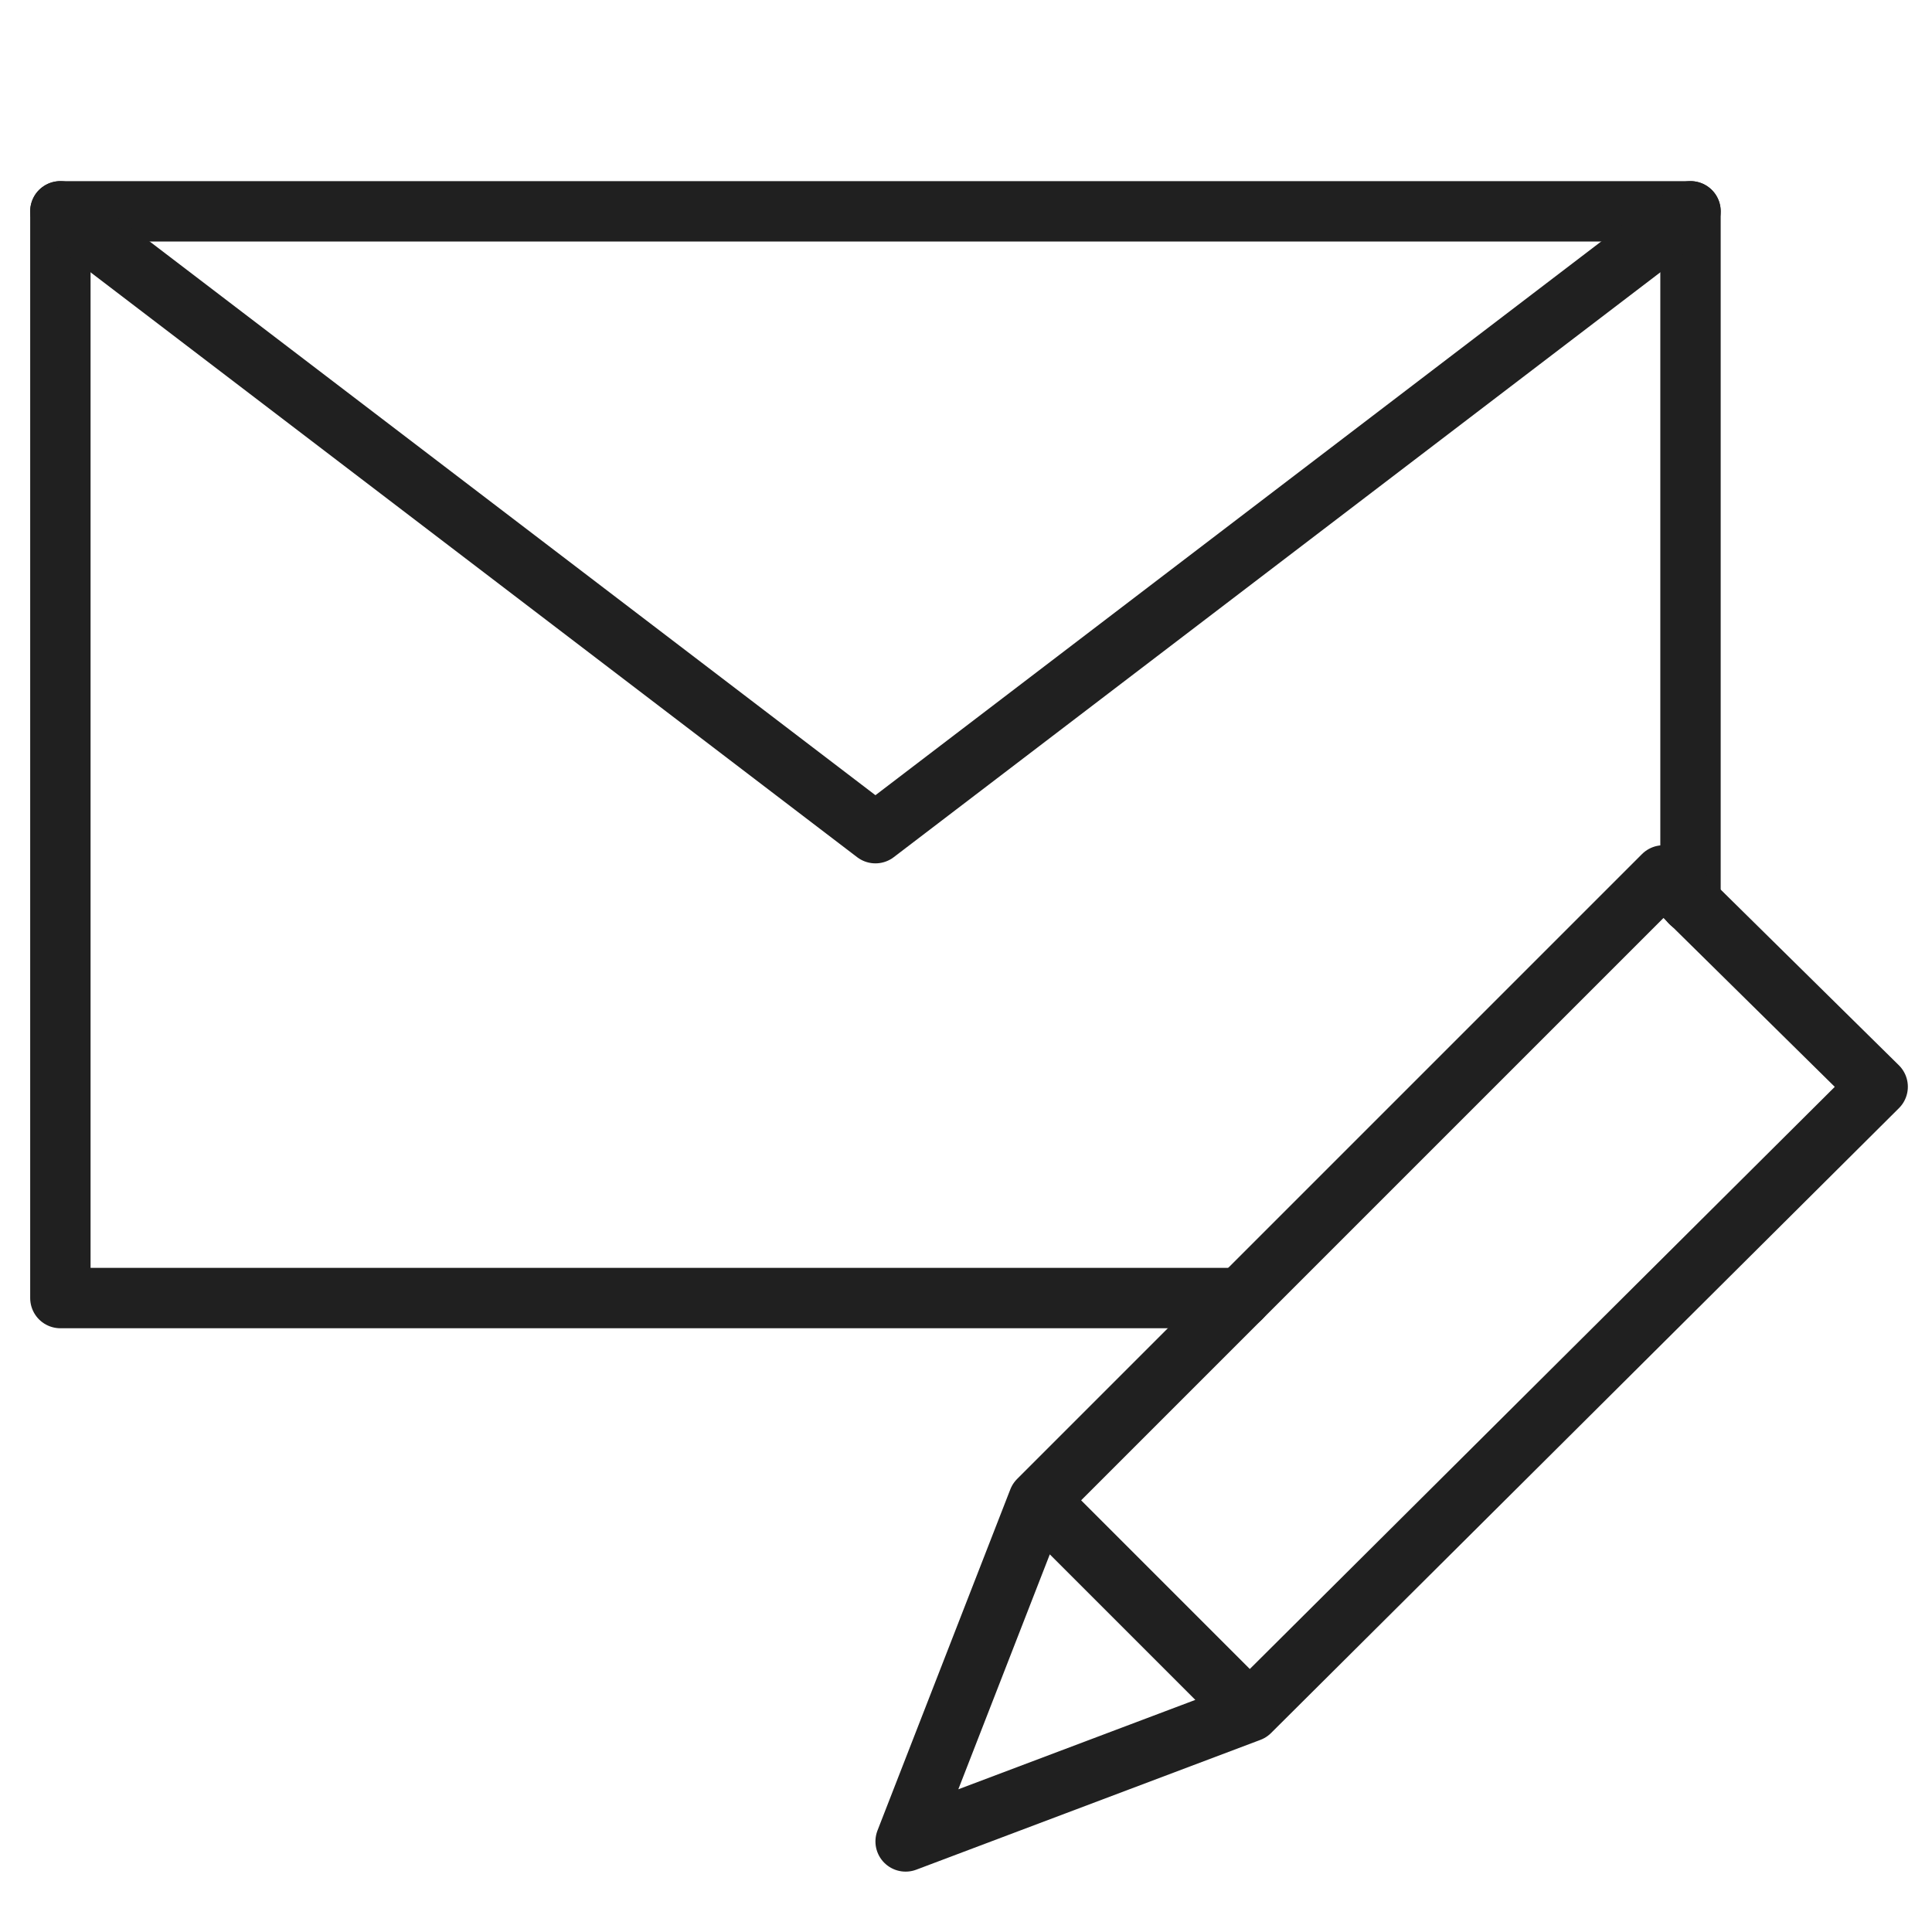
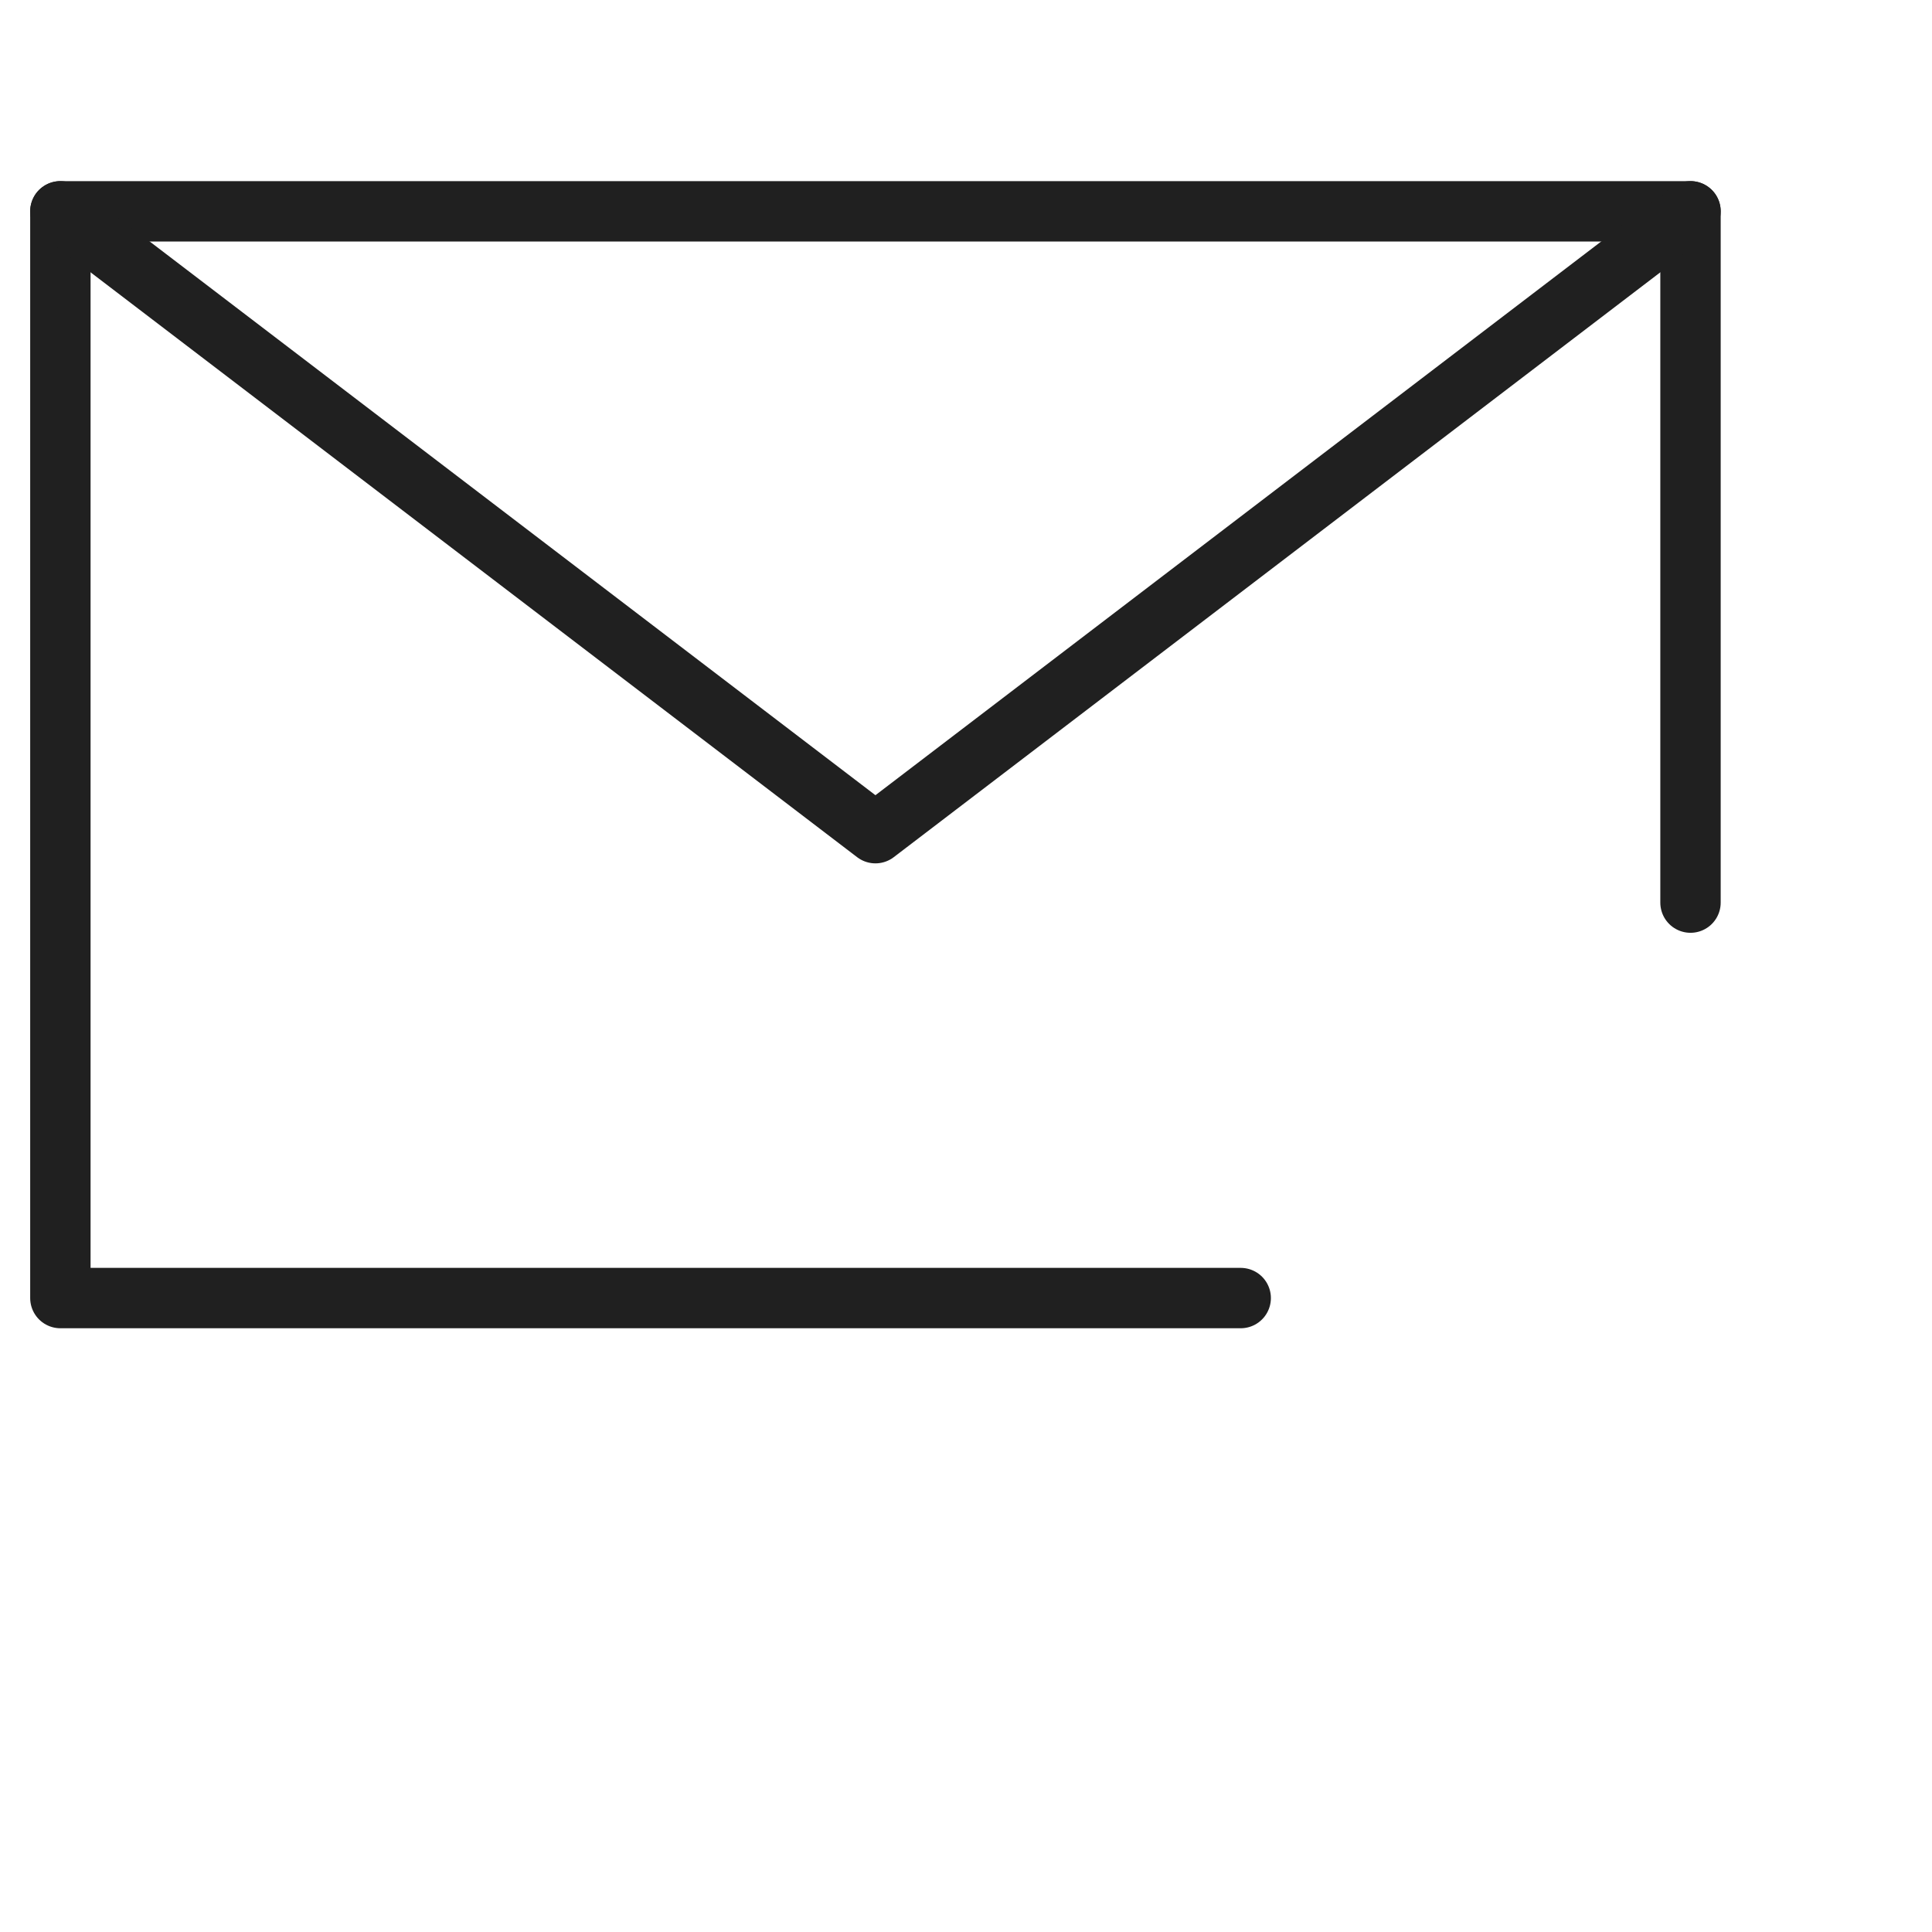
<svg xmlns="http://www.w3.org/2000/svg" viewBox="0 0 64 64" aria-labelledby="title" aria-describedby="desc" role="img">
  <path data-name="layer2" fill="none" stroke="#202020" stroke-miterlimit="10" stroke-width="2" d="M41.1 43H2V7h54v22.9" stroke-linejoin="round" stroke-linecap="round" />
  <path data-name="layer2" fill="none" stroke="#202020" stroke-miterlimit="10" stroke-width="2" d="M2 7l27 20.6L56 7" stroke-linejoin="round" stroke-linecap="round" />
-   <path data-name="layer1" fill="none" stroke="#202020" stroke-miterlimit="10" stroke-width="2" d="M55.1 29L34.4 49.7 30 61l11.4-4.3L62.2 36l-7.1-7zM34.4 49.7l7 7" stroke-linejoin="round" stroke-linecap="round" />
</svg>